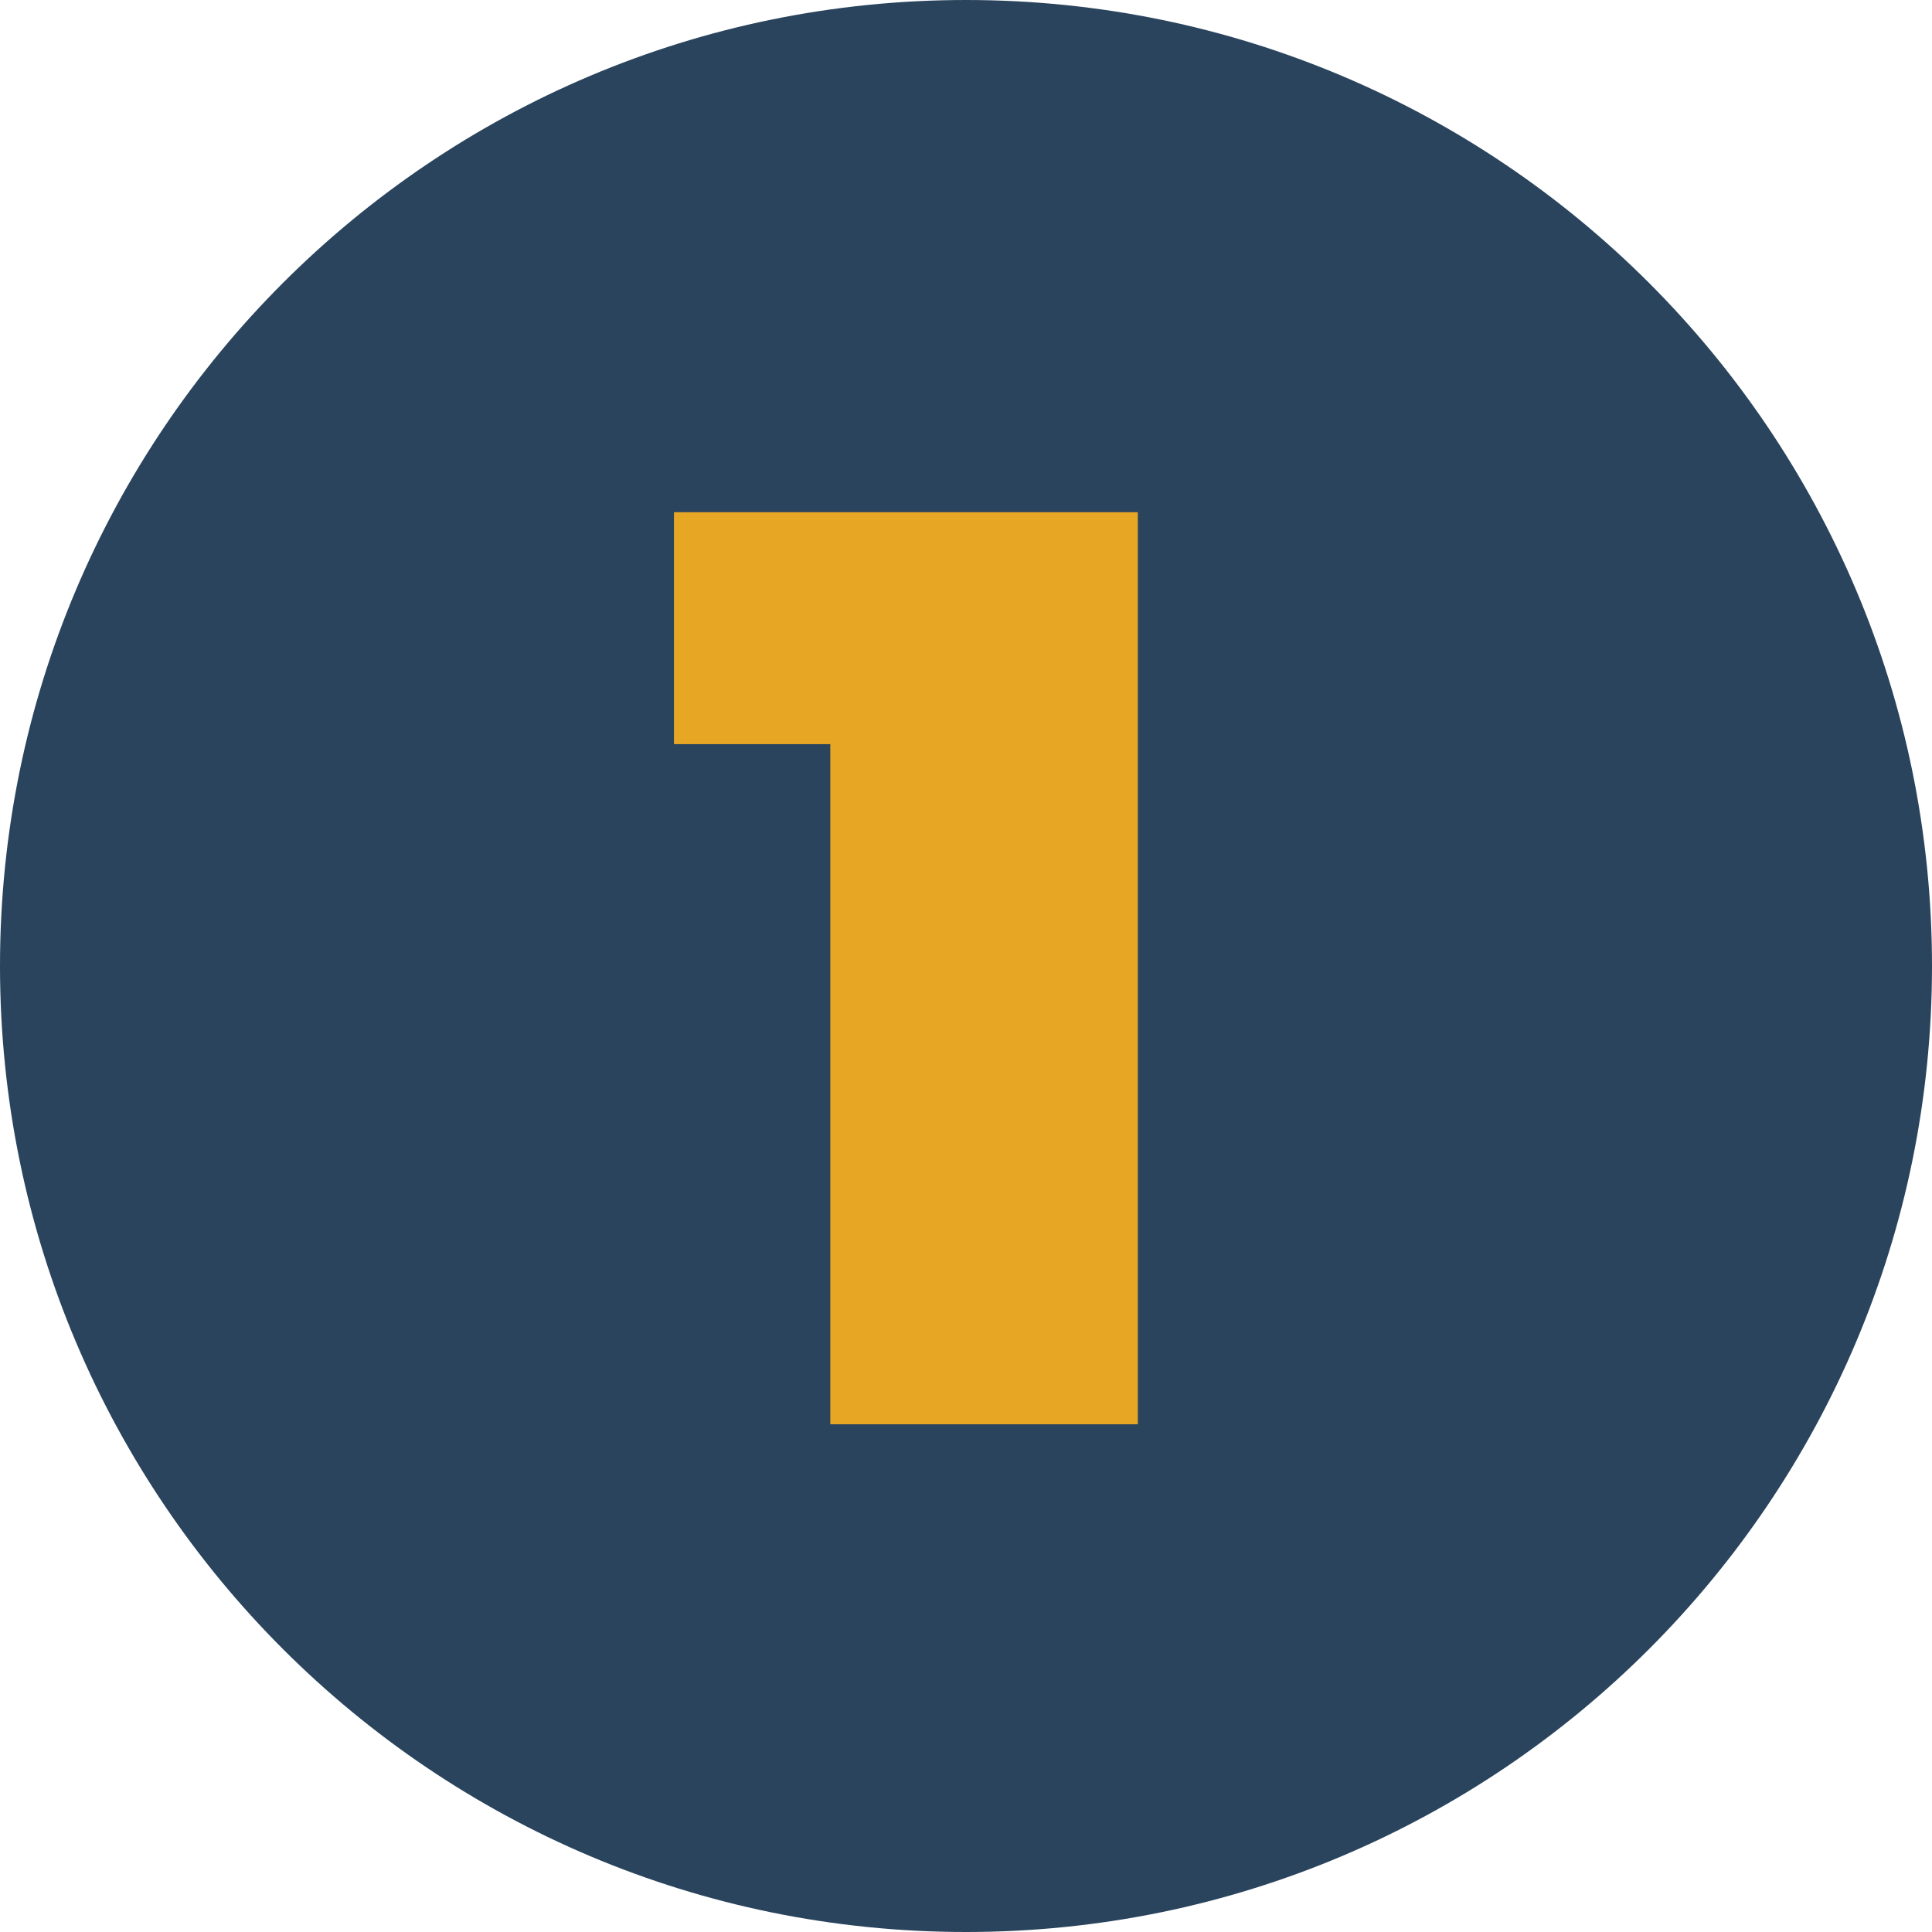
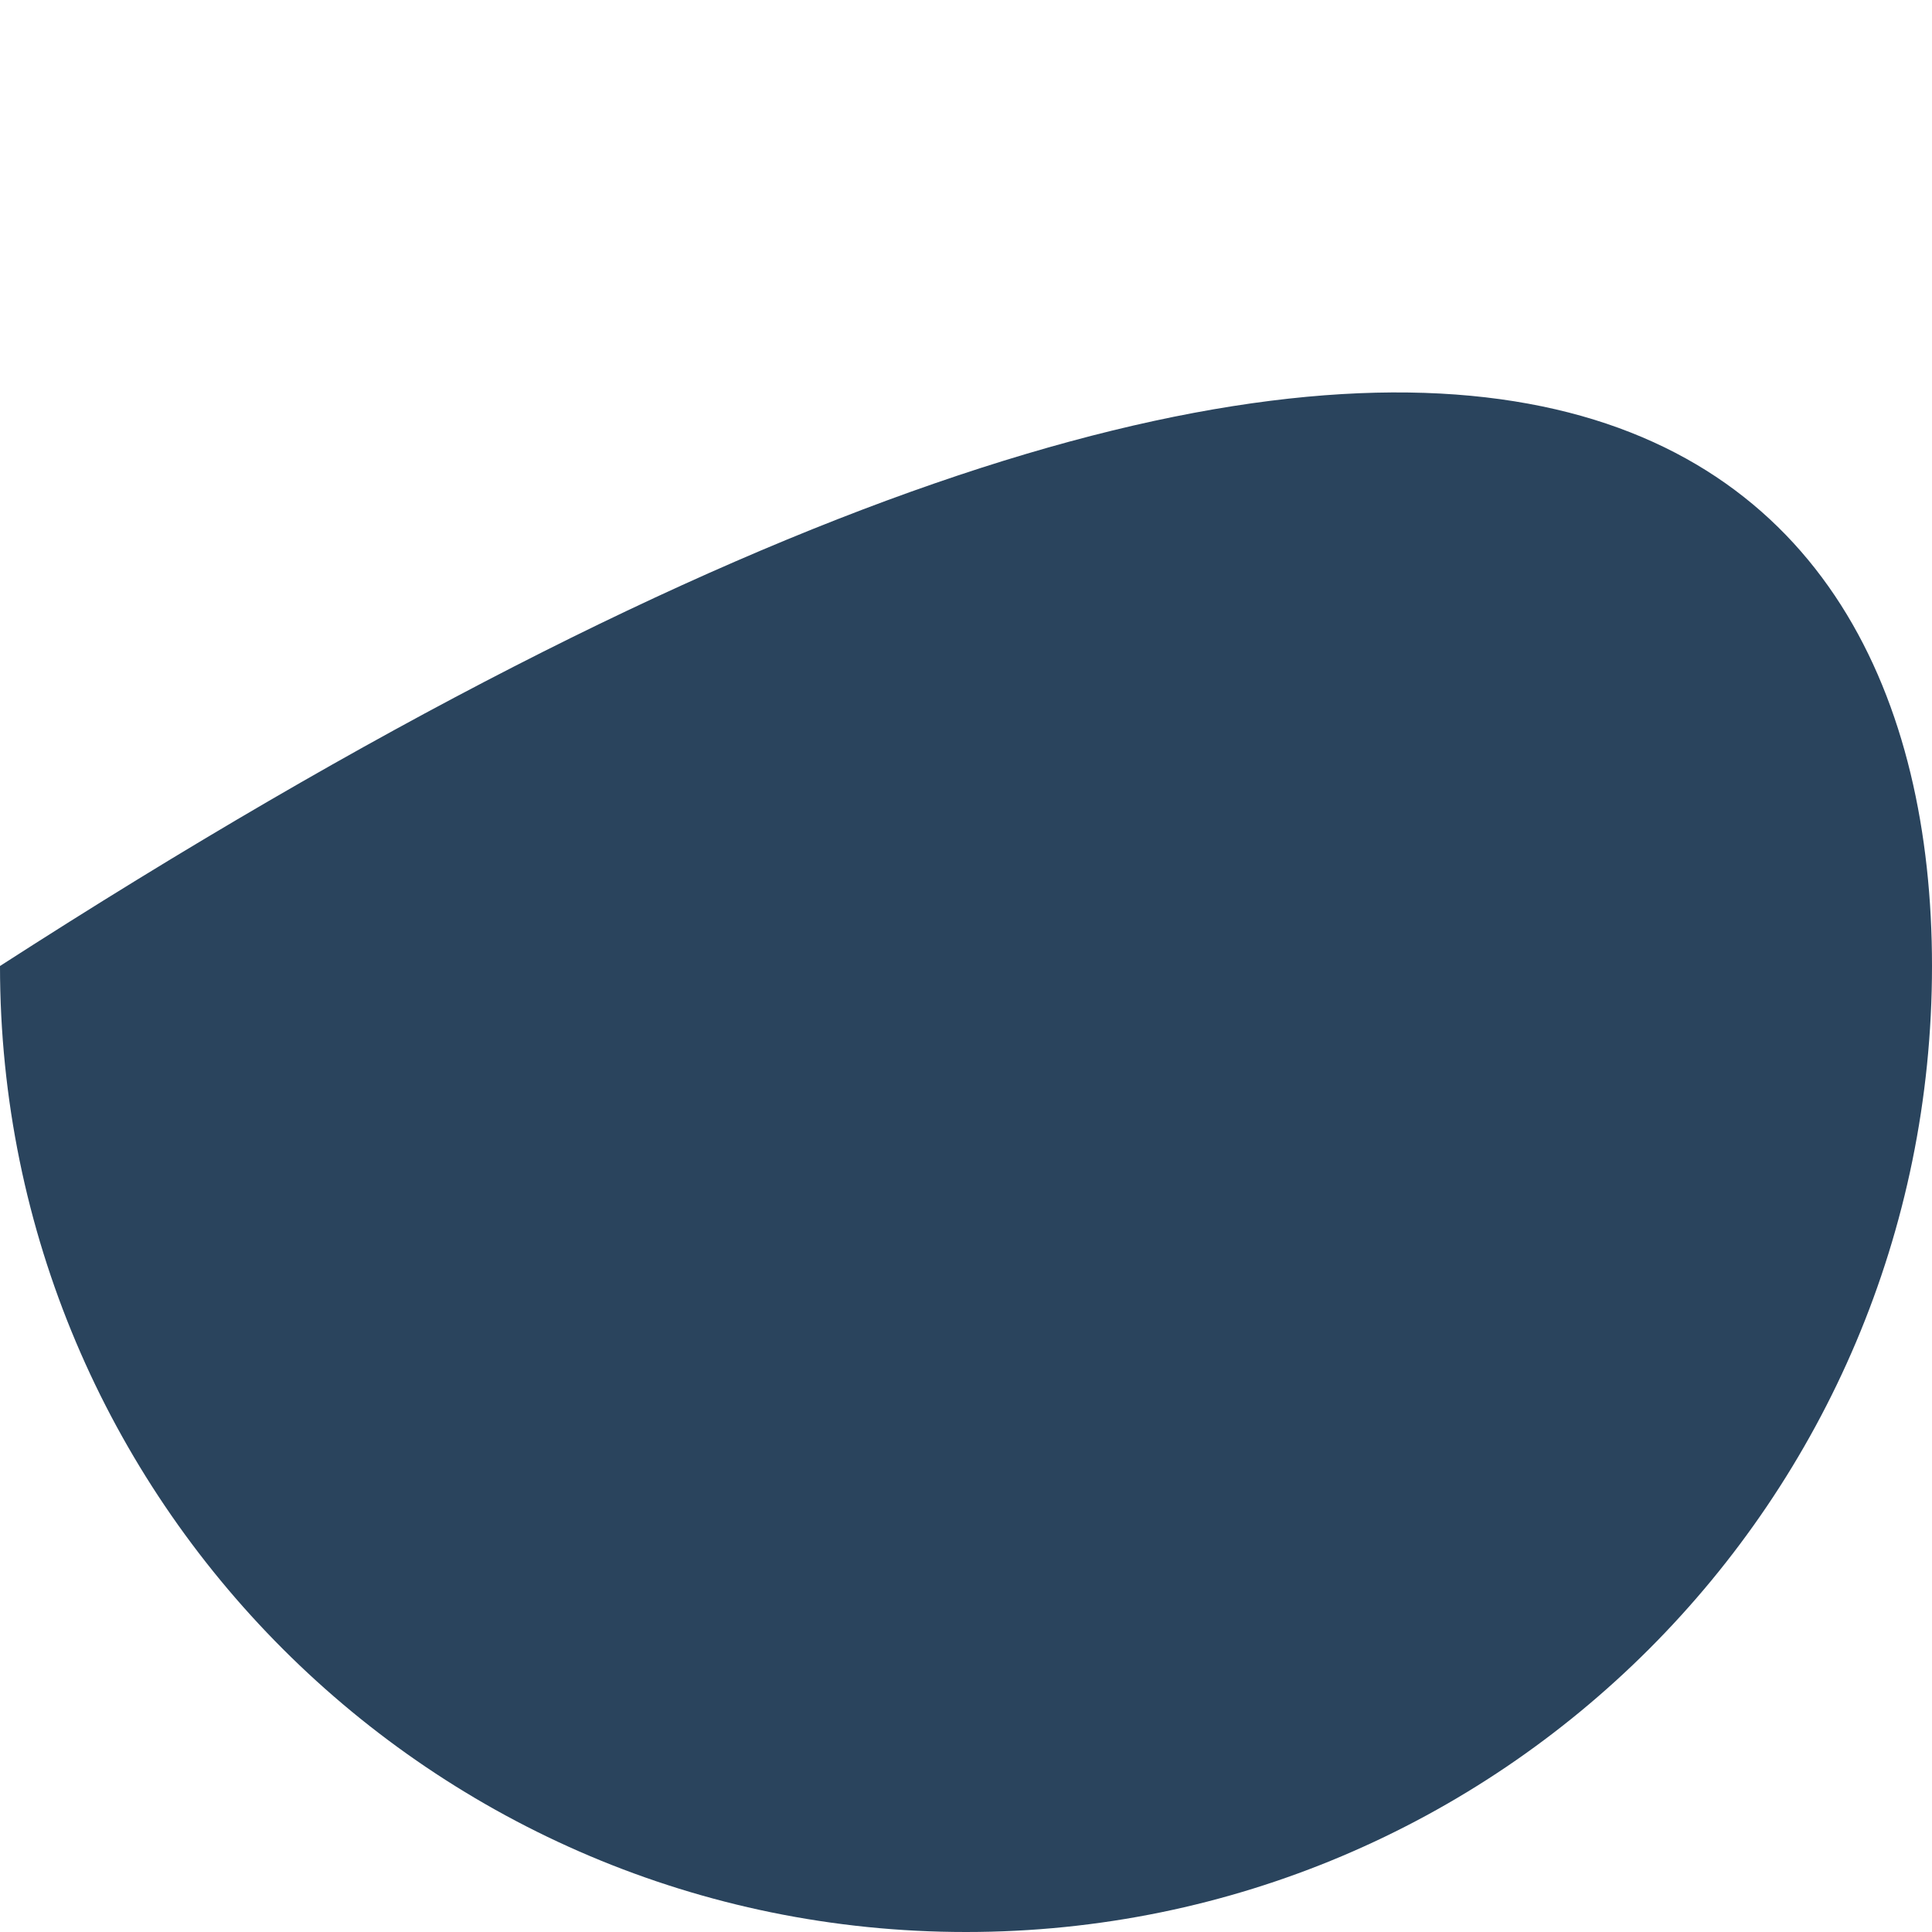
<svg xmlns="http://www.w3.org/2000/svg" width="215" height="215" viewBox="0 0 215 215" fill="none">
-   <path d="M215 107.5C215 166.871 166.871 215 107.5 215C48.129 215 0 166.871 0 107.5C0 48.129 48.129 0 107.5 0C166.871 0 215 48.129 215 107.5Z" fill="#2A445D" />
-   <path d="M92.4 158.5V68.89L107.045 82.81H75V57H126.62V158.5H92.4Z" fill="#E7A724" />
+   <path d="M215 107.5C215 166.871 166.871 215 107.5 215C48.129 215 0 166.871 0 107.5C166.871 0 215 48.129 215 107.5Z" fill="#2A445D" />
</svg>